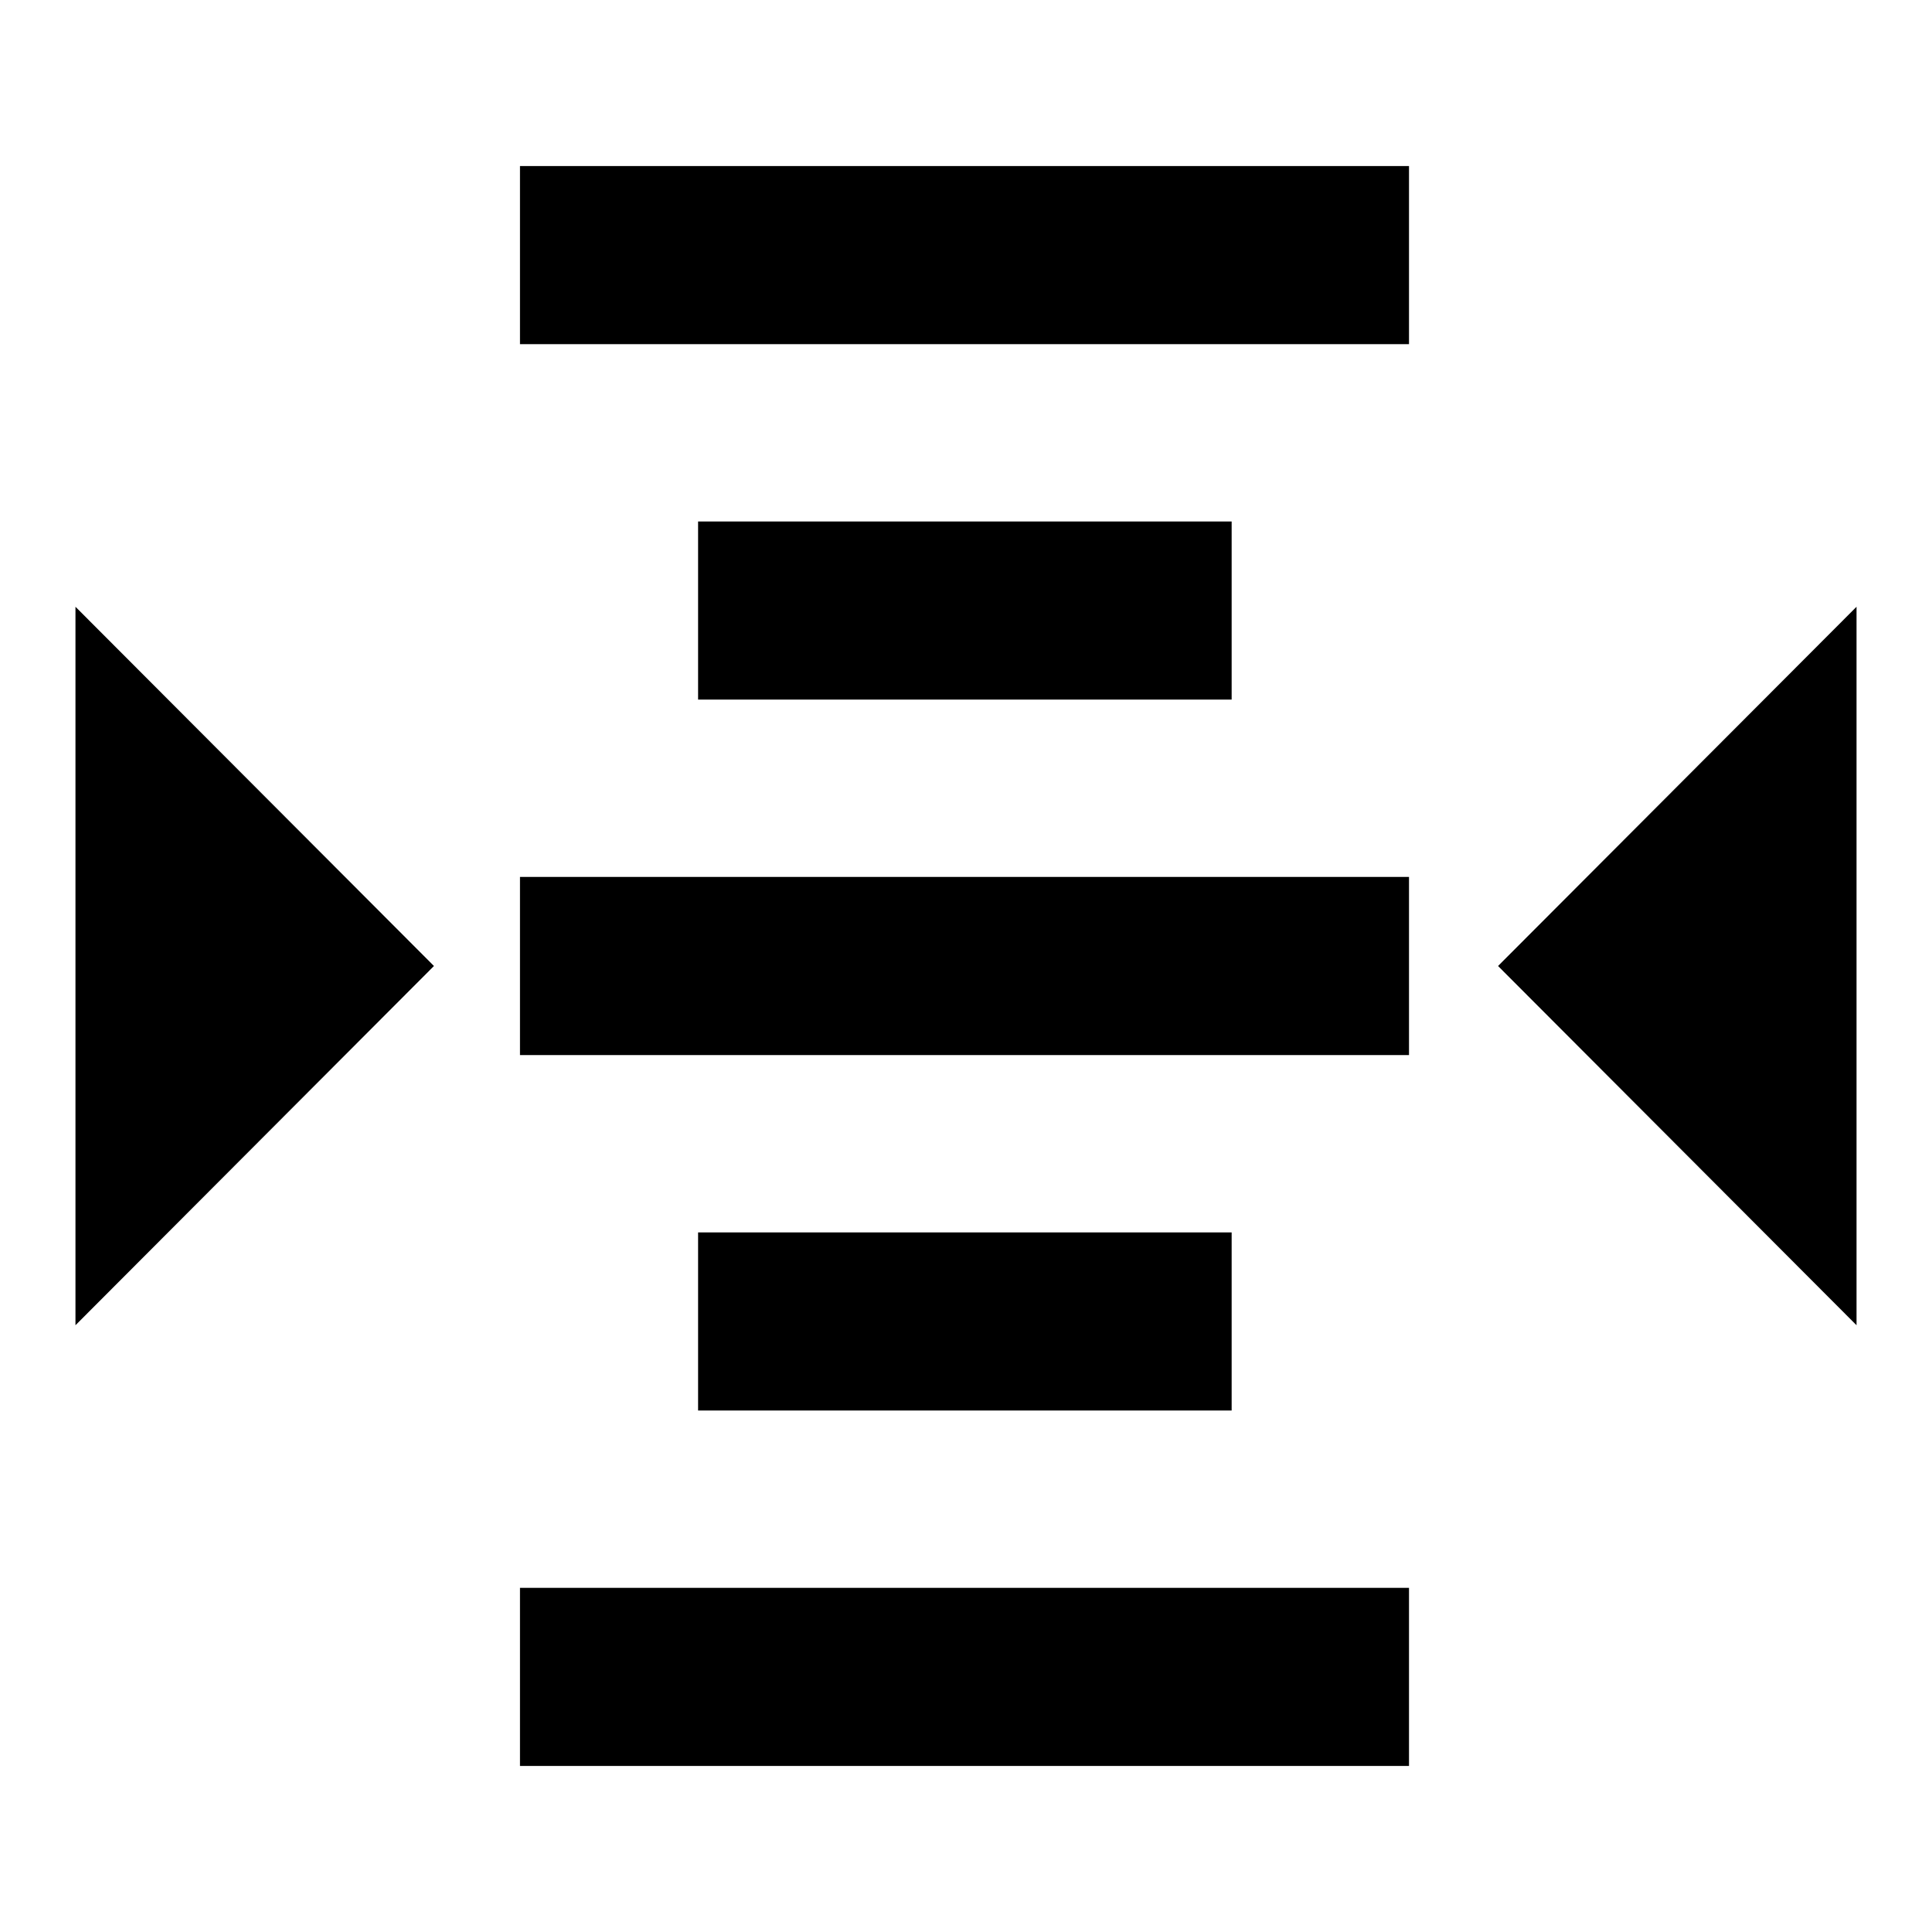
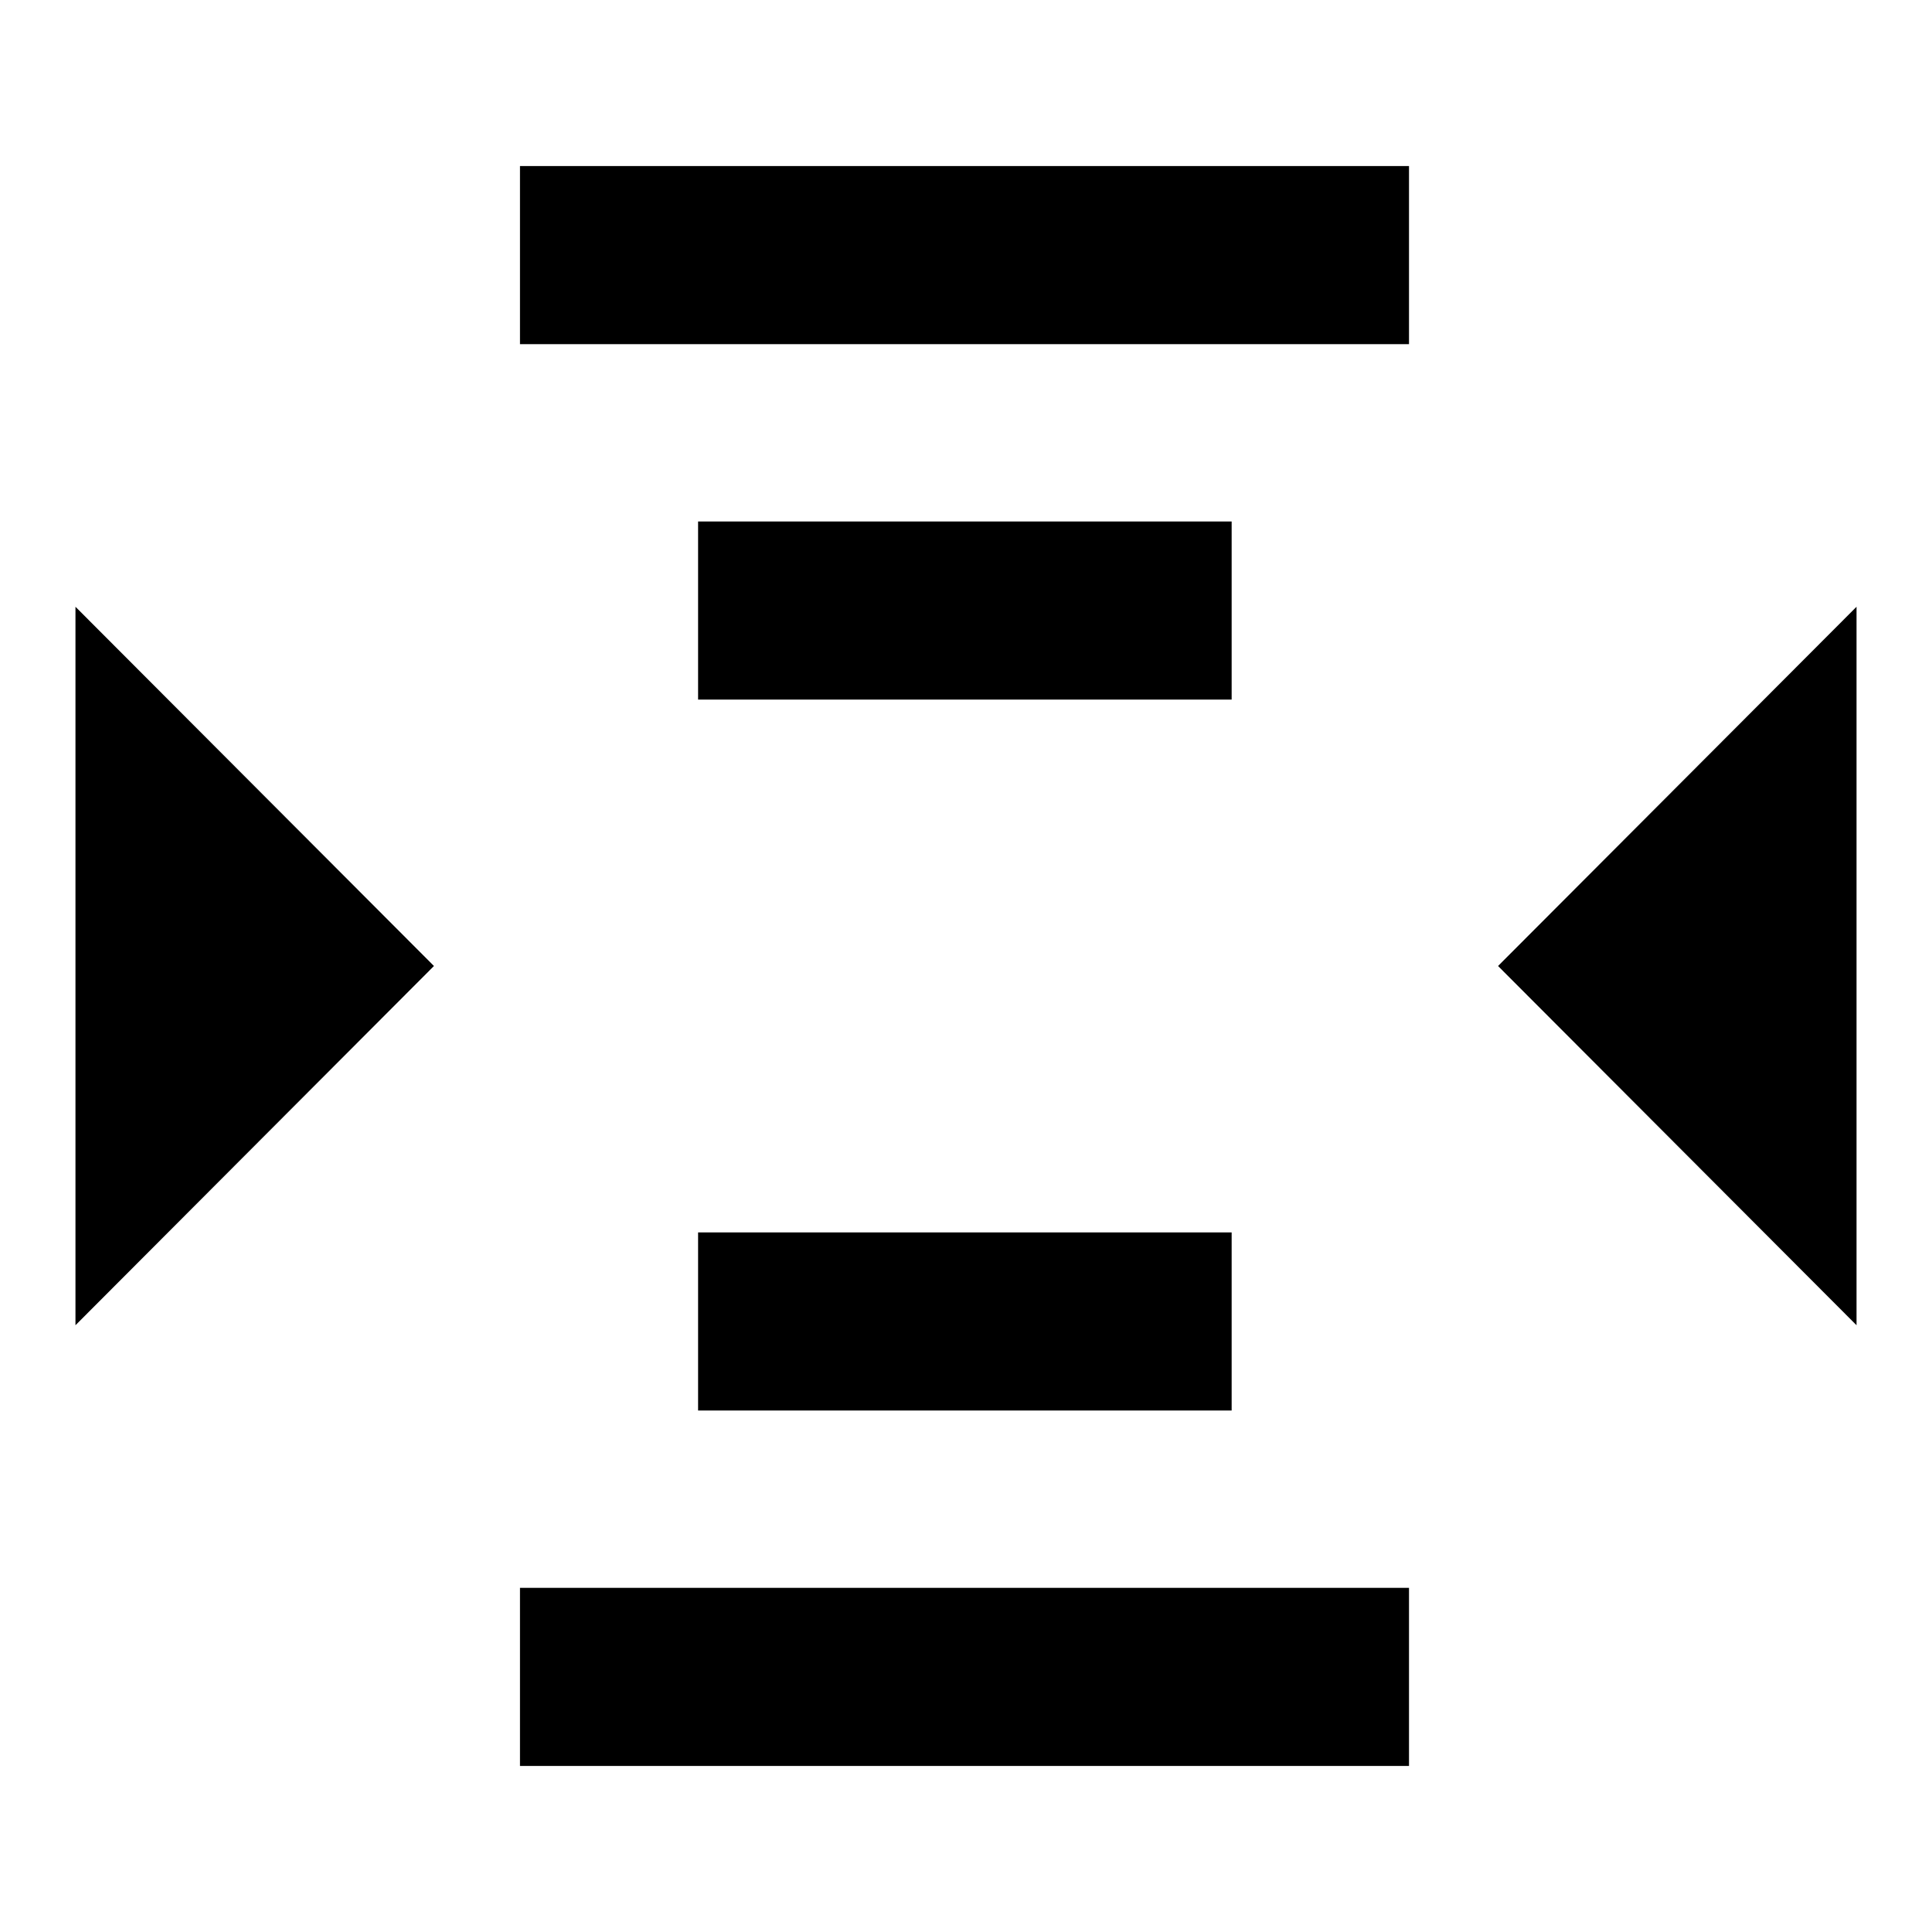
<svg xmlns="http://www.w3.org/2000/svg" version="1.1" x="0px" y="0px" viewBox="0 0 256 256" enable-background="new 0 0 256 256" xml:space="preserve">
  <g>
-     <path fill="#000000" d="M68.9,22v23.6h117.8V22H68.9 M92.5,69.1v23.6h70.7V69.1H92.5 M10,80.4v95.2L57.5,128L10,80.4 M246,80.4 L198.5,128l47.5,47.6V80.4 M68.9,116.2v23.6h117.8v-23.6H68.9 M92.5,163.3v23.6h70.7v-23.6H92.5 M68.9,210.5V234h117.8v-23.6H68.9z " />
+     <path fill="#000000" d="M68.9,22v23.6h117.8V22H68.9 M92.5,69.1v23.6h70.7V69.1H92.5 M10,80.4v95.2L57.5,128L10,80.4 M246,80.4 L198.5,128l47.5,47.6V80.4 M68.9,116.2v23.6h117.8H68.9 M92.5,163.3v23.6h70.7v-23.6H92.5 M68.9,210.5V234h117.8v-23.6H68.9z " />
  </g>
</svg>